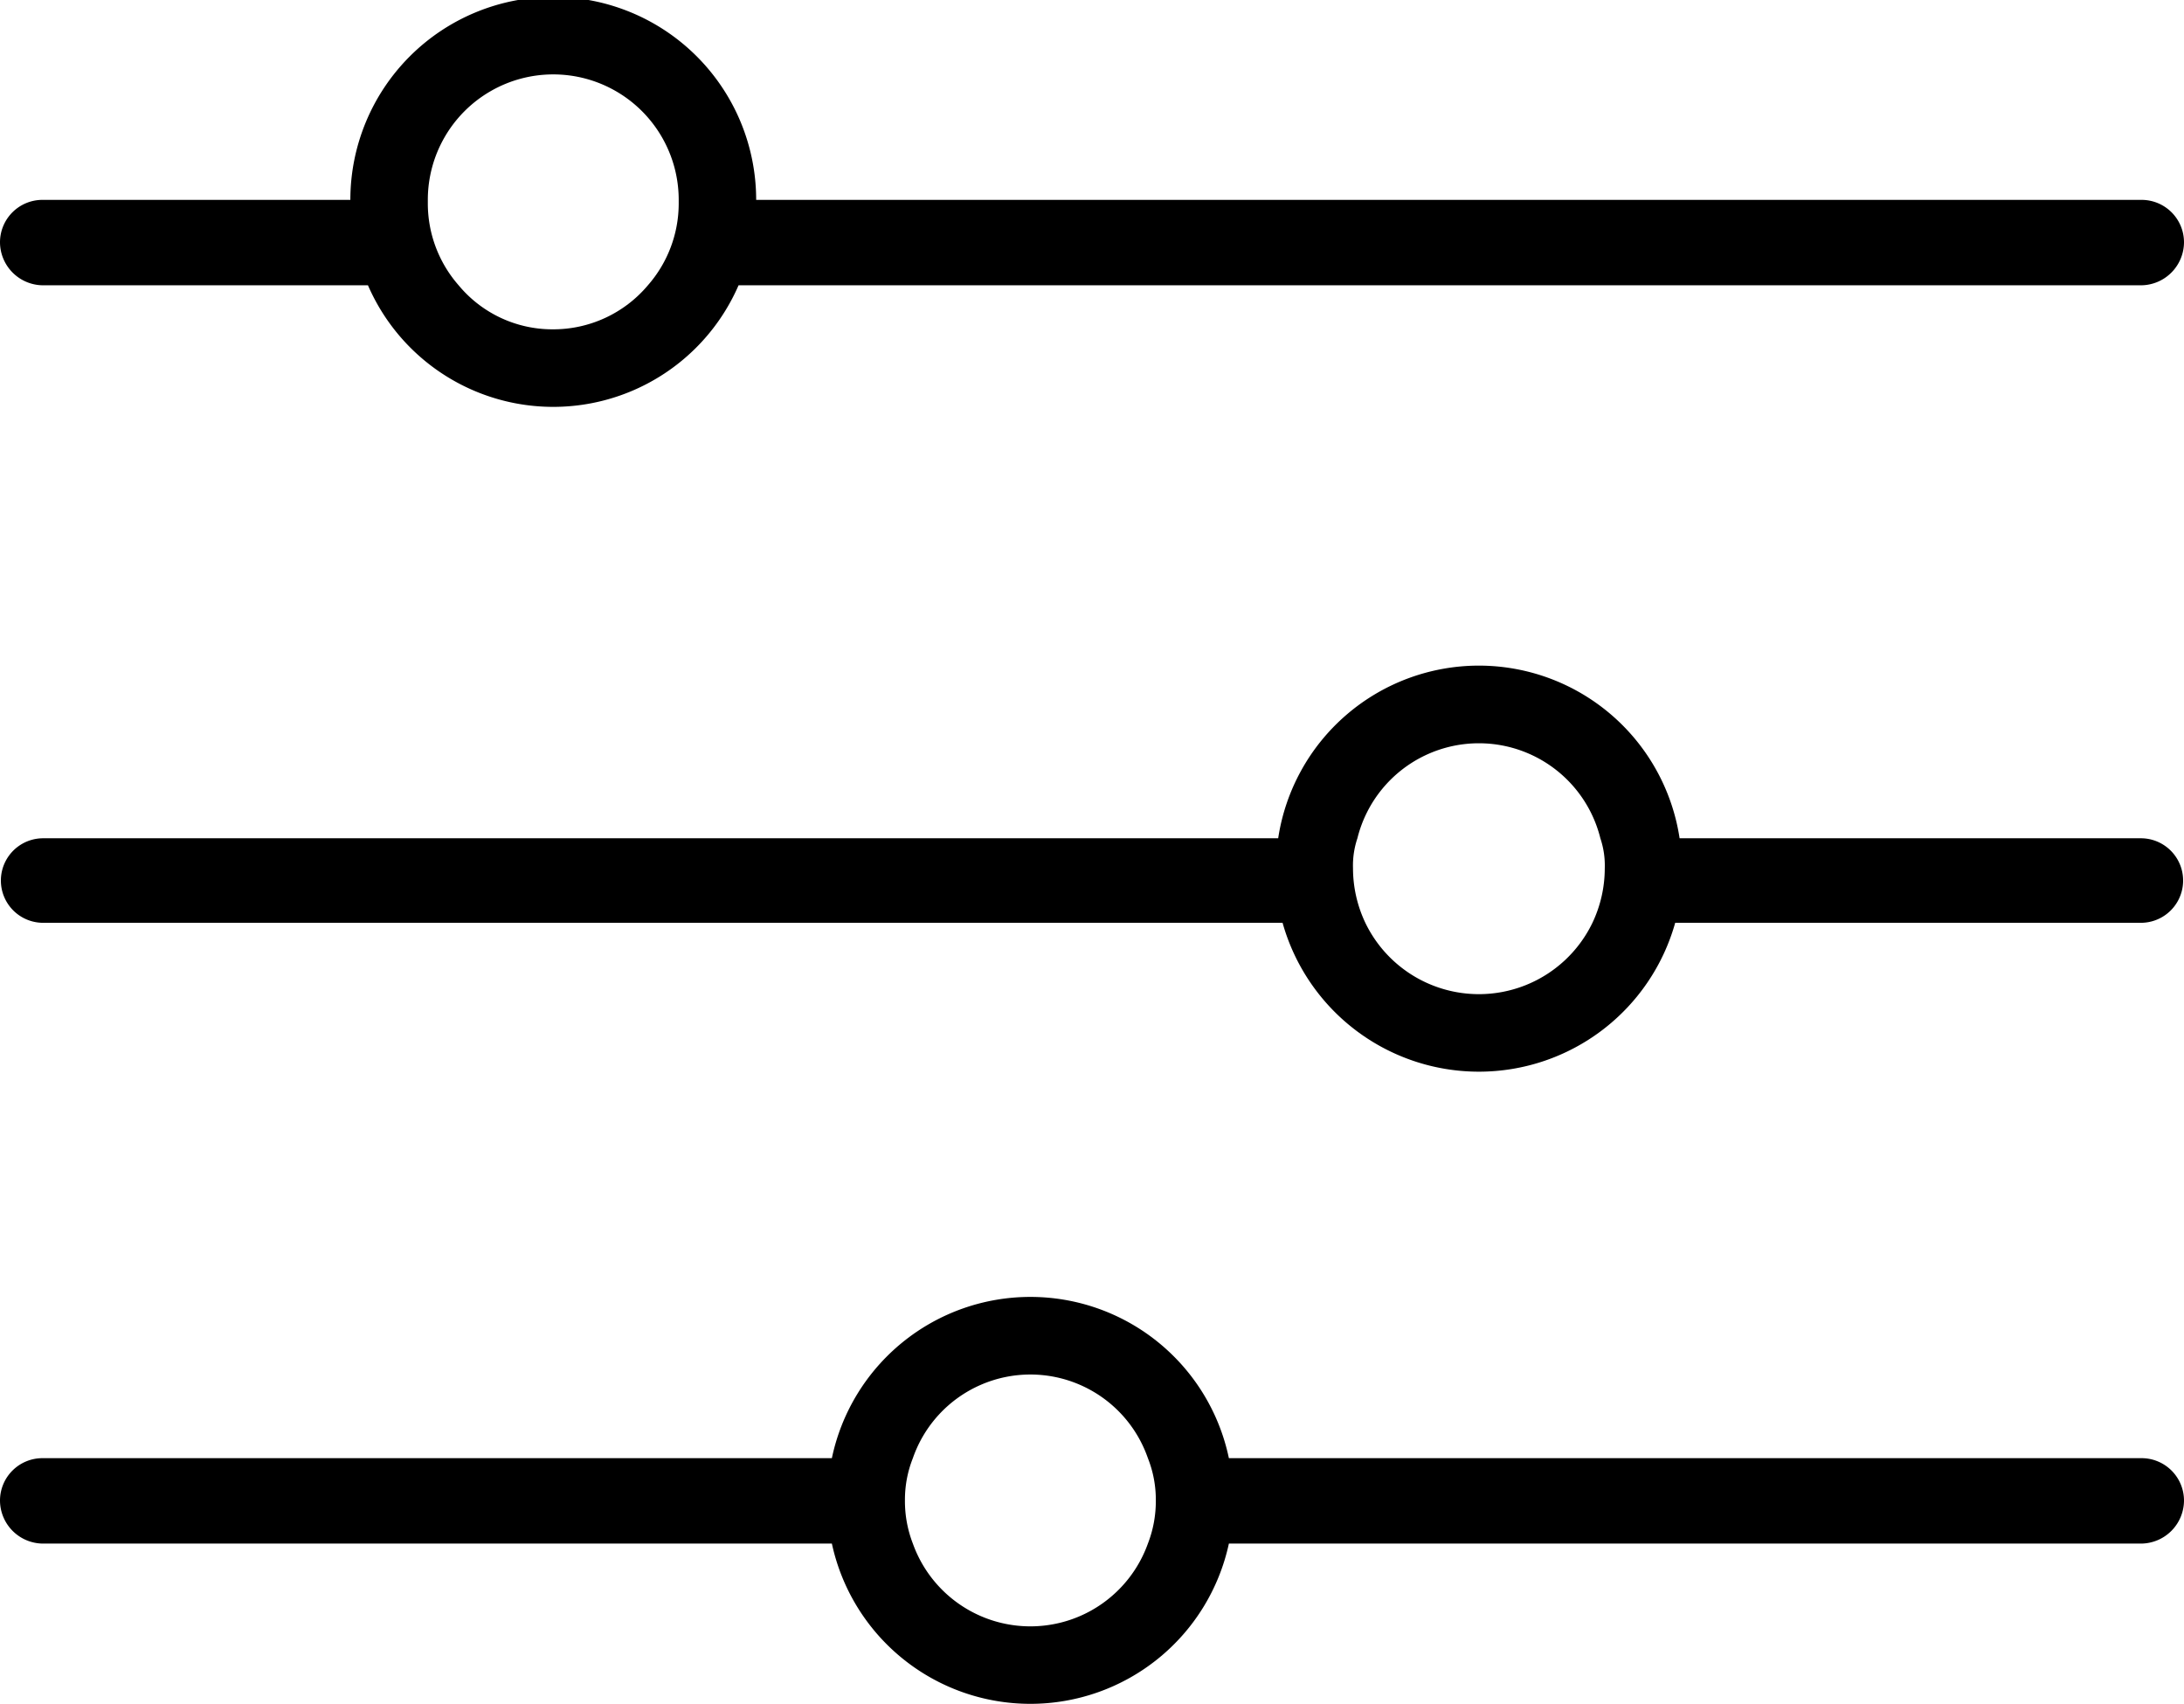
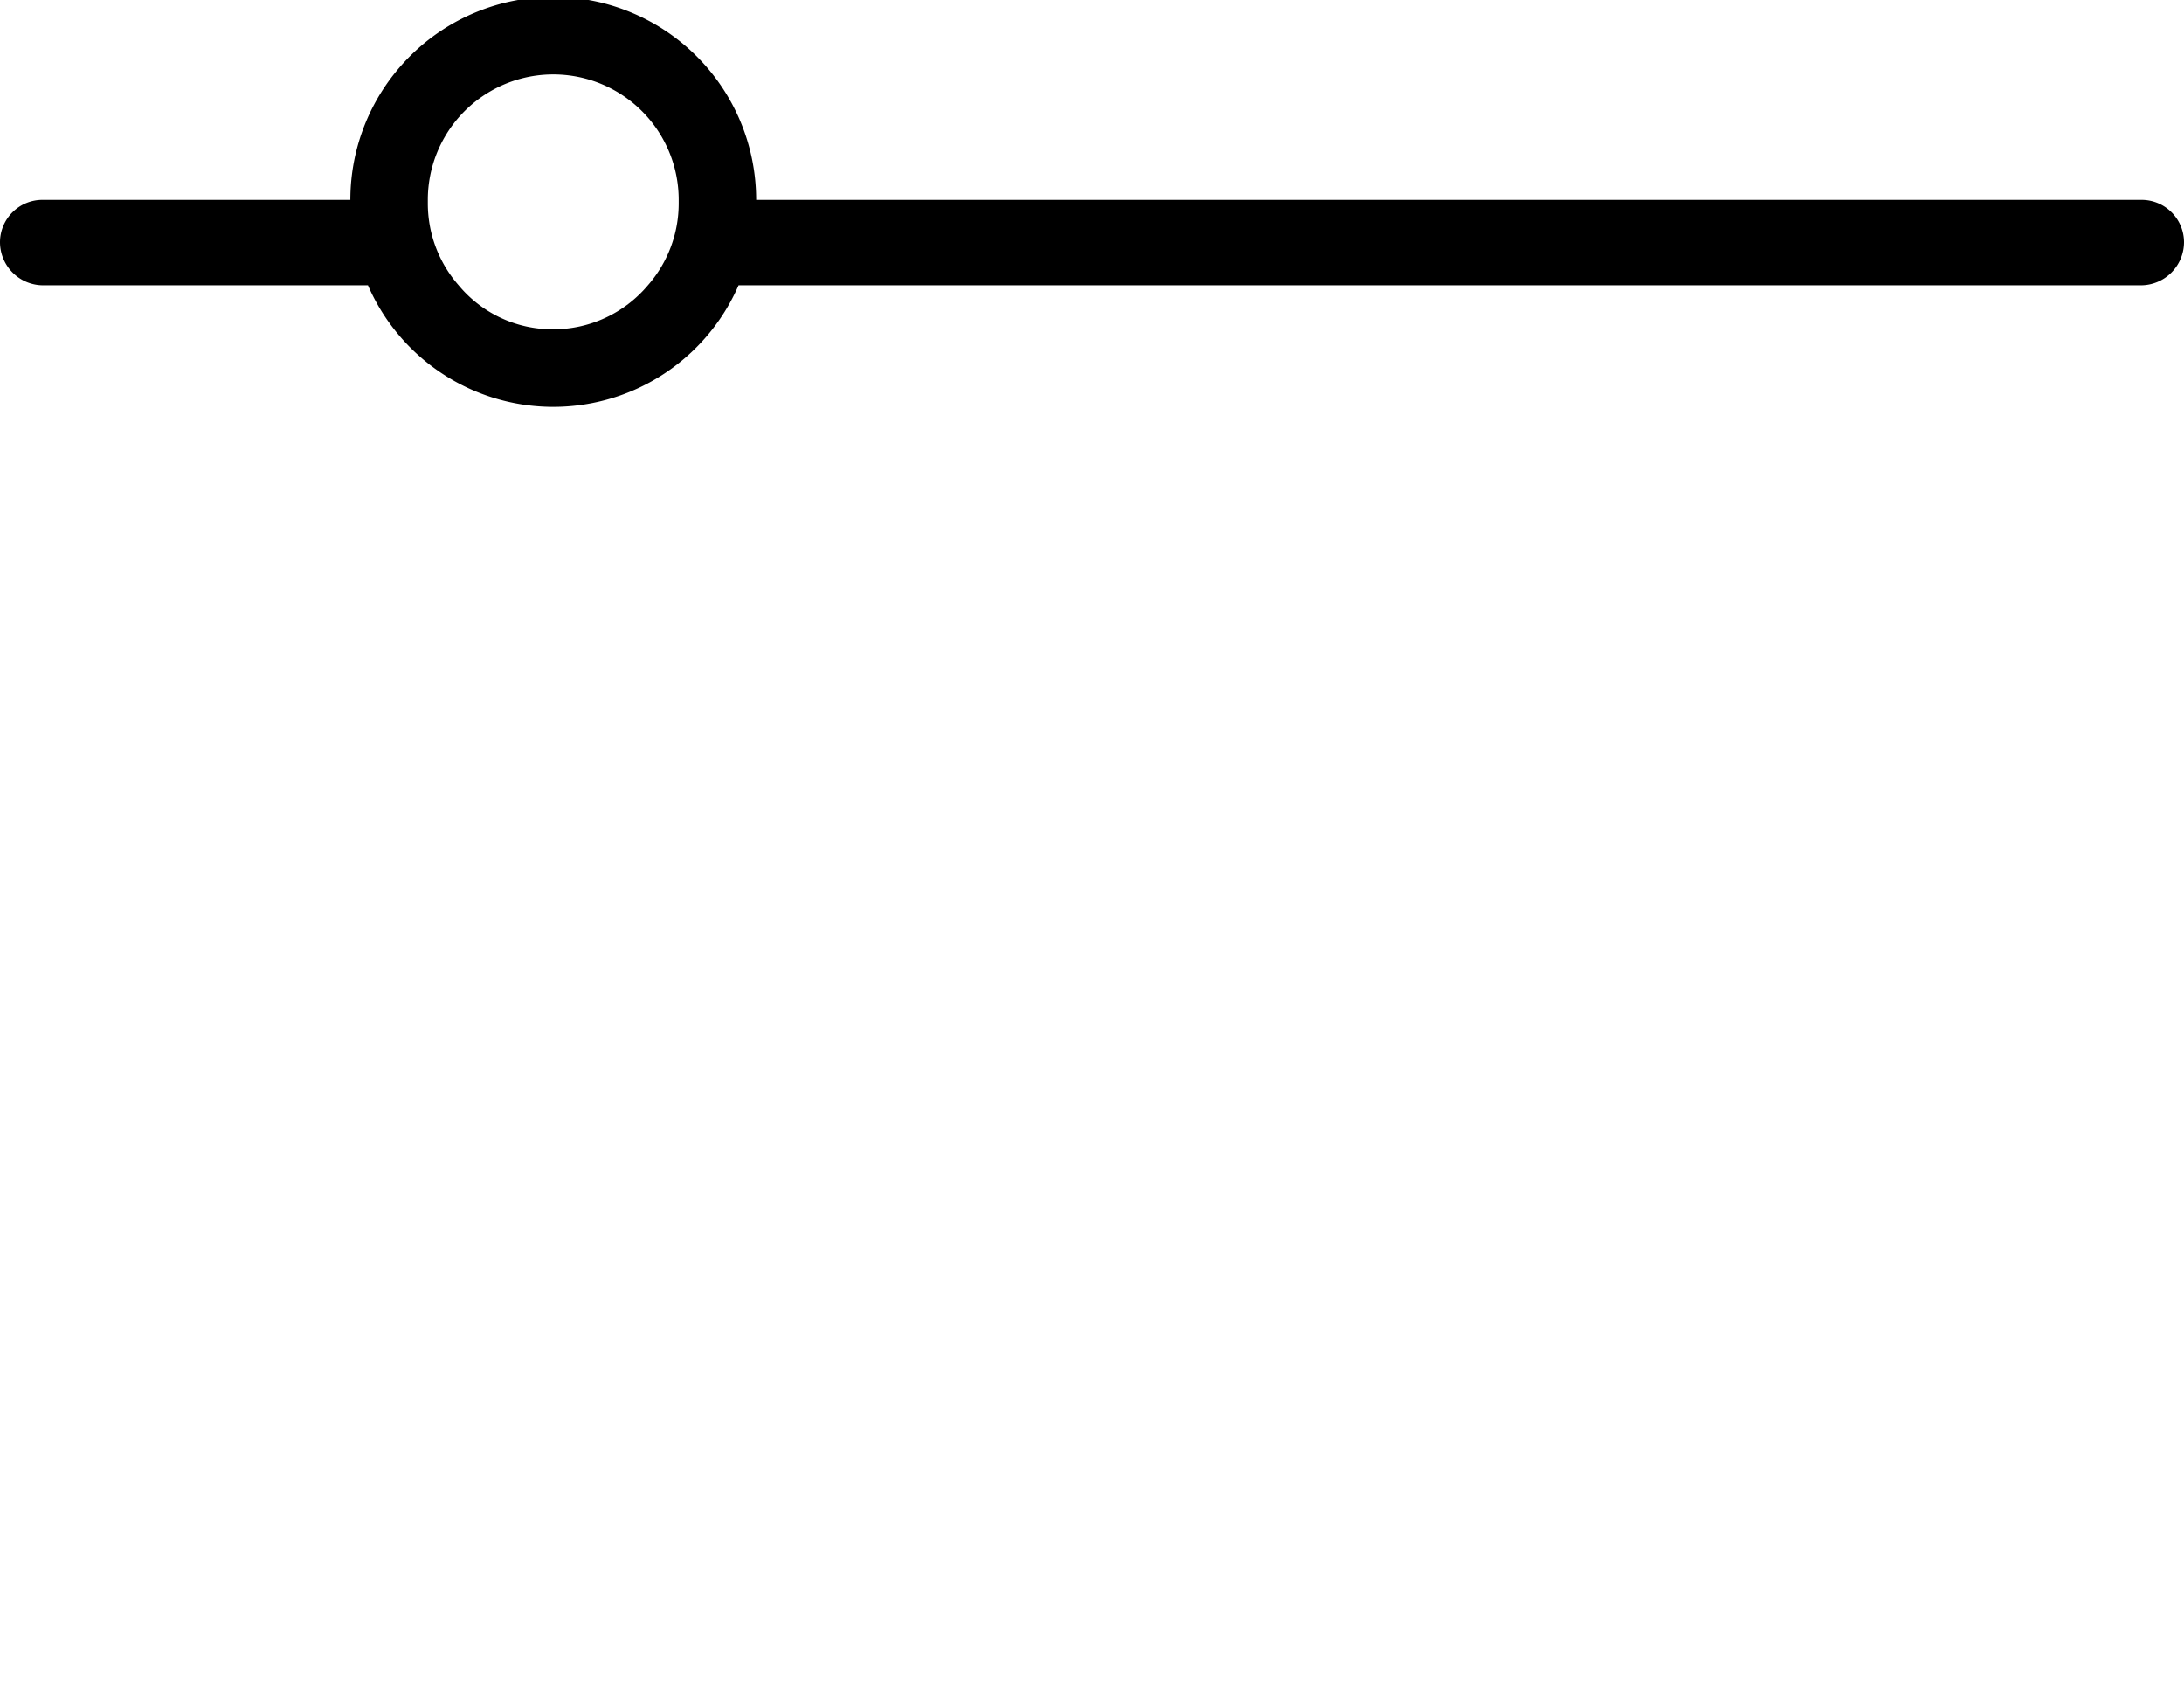
<svg xmlns="http://www.w3.org/2000/svg" id="ec3c8d2e-714e-49b3-9eb3-8bc745fe5e1d" data-name="Layer 1" width="24.81" height="19.35" viewBox="0 0 24.81 19.35">
  <path d="M.49,3.24H4.18a2.295,2.295,0,0,0,4.21,0H24.32a.491.491,0,0,0,.49-.49.482.482,0,0,0-.49-.48H8.59a2.305,2.305,0,0,0-4.61,0H.49A.482.482,0,0,0,0,2.75.491.491,0,0,0,.49,3.24Zm4.37-.97a1.425,1.425,0,0,1,2.85,0v.04a1.41,1.41,0,0,1-.35.93,1.404,1.404,0,0,1-1.08.5,1.384,1.384,0,0,1-1.07-.5,1.41,1.41,0,0,1-.35-.93Z" />
-   <path d="M24.32,9.52H19.08a2.306,2.306,0,0,0-4.56,0H.49a.48.48,0,1,0,0,.96H14.57a2.316,2.316,0,0,0,4.46,0h5.29a.48.48,0,1,0,0-.96Zm-6.23.96a1.432,1.432,0,0,1-2.58,0,1.447,1.447,0,0,1-.14-.62.965.965,0,0,1,.05-.34,1.422,1.422,0,0,1,2.76,0,.967.967,0,0,1,.05.34A1.444,1.444,0,0,1,18.09,10.48Z" />
-   <path d="M24.32,16.56H13.96a2.304,2.304,0,0,0-4.51,0H.49a.482.482,0,0,0-.49.48.491.491,0,0,0,.49.49H9.45a2.307,2.307,0,0,0,4.51,0H24.32a.491.491,0,0,0,.49-.49A.482.482,0,0,0,24.32,16.56Zm-11.28.97a1.418,1.418,0,0,1-2.67,0,1.333,1.333,0,0,1-.09-.49,1.28,1.28,0,0,1,.09-.48,1.413,1.413,0,0,1,2.67,0,1.278,1.278,0,0,1,.09.48A1.331,1.331,0,0,1,13.04,17.53Z" />
</svg>